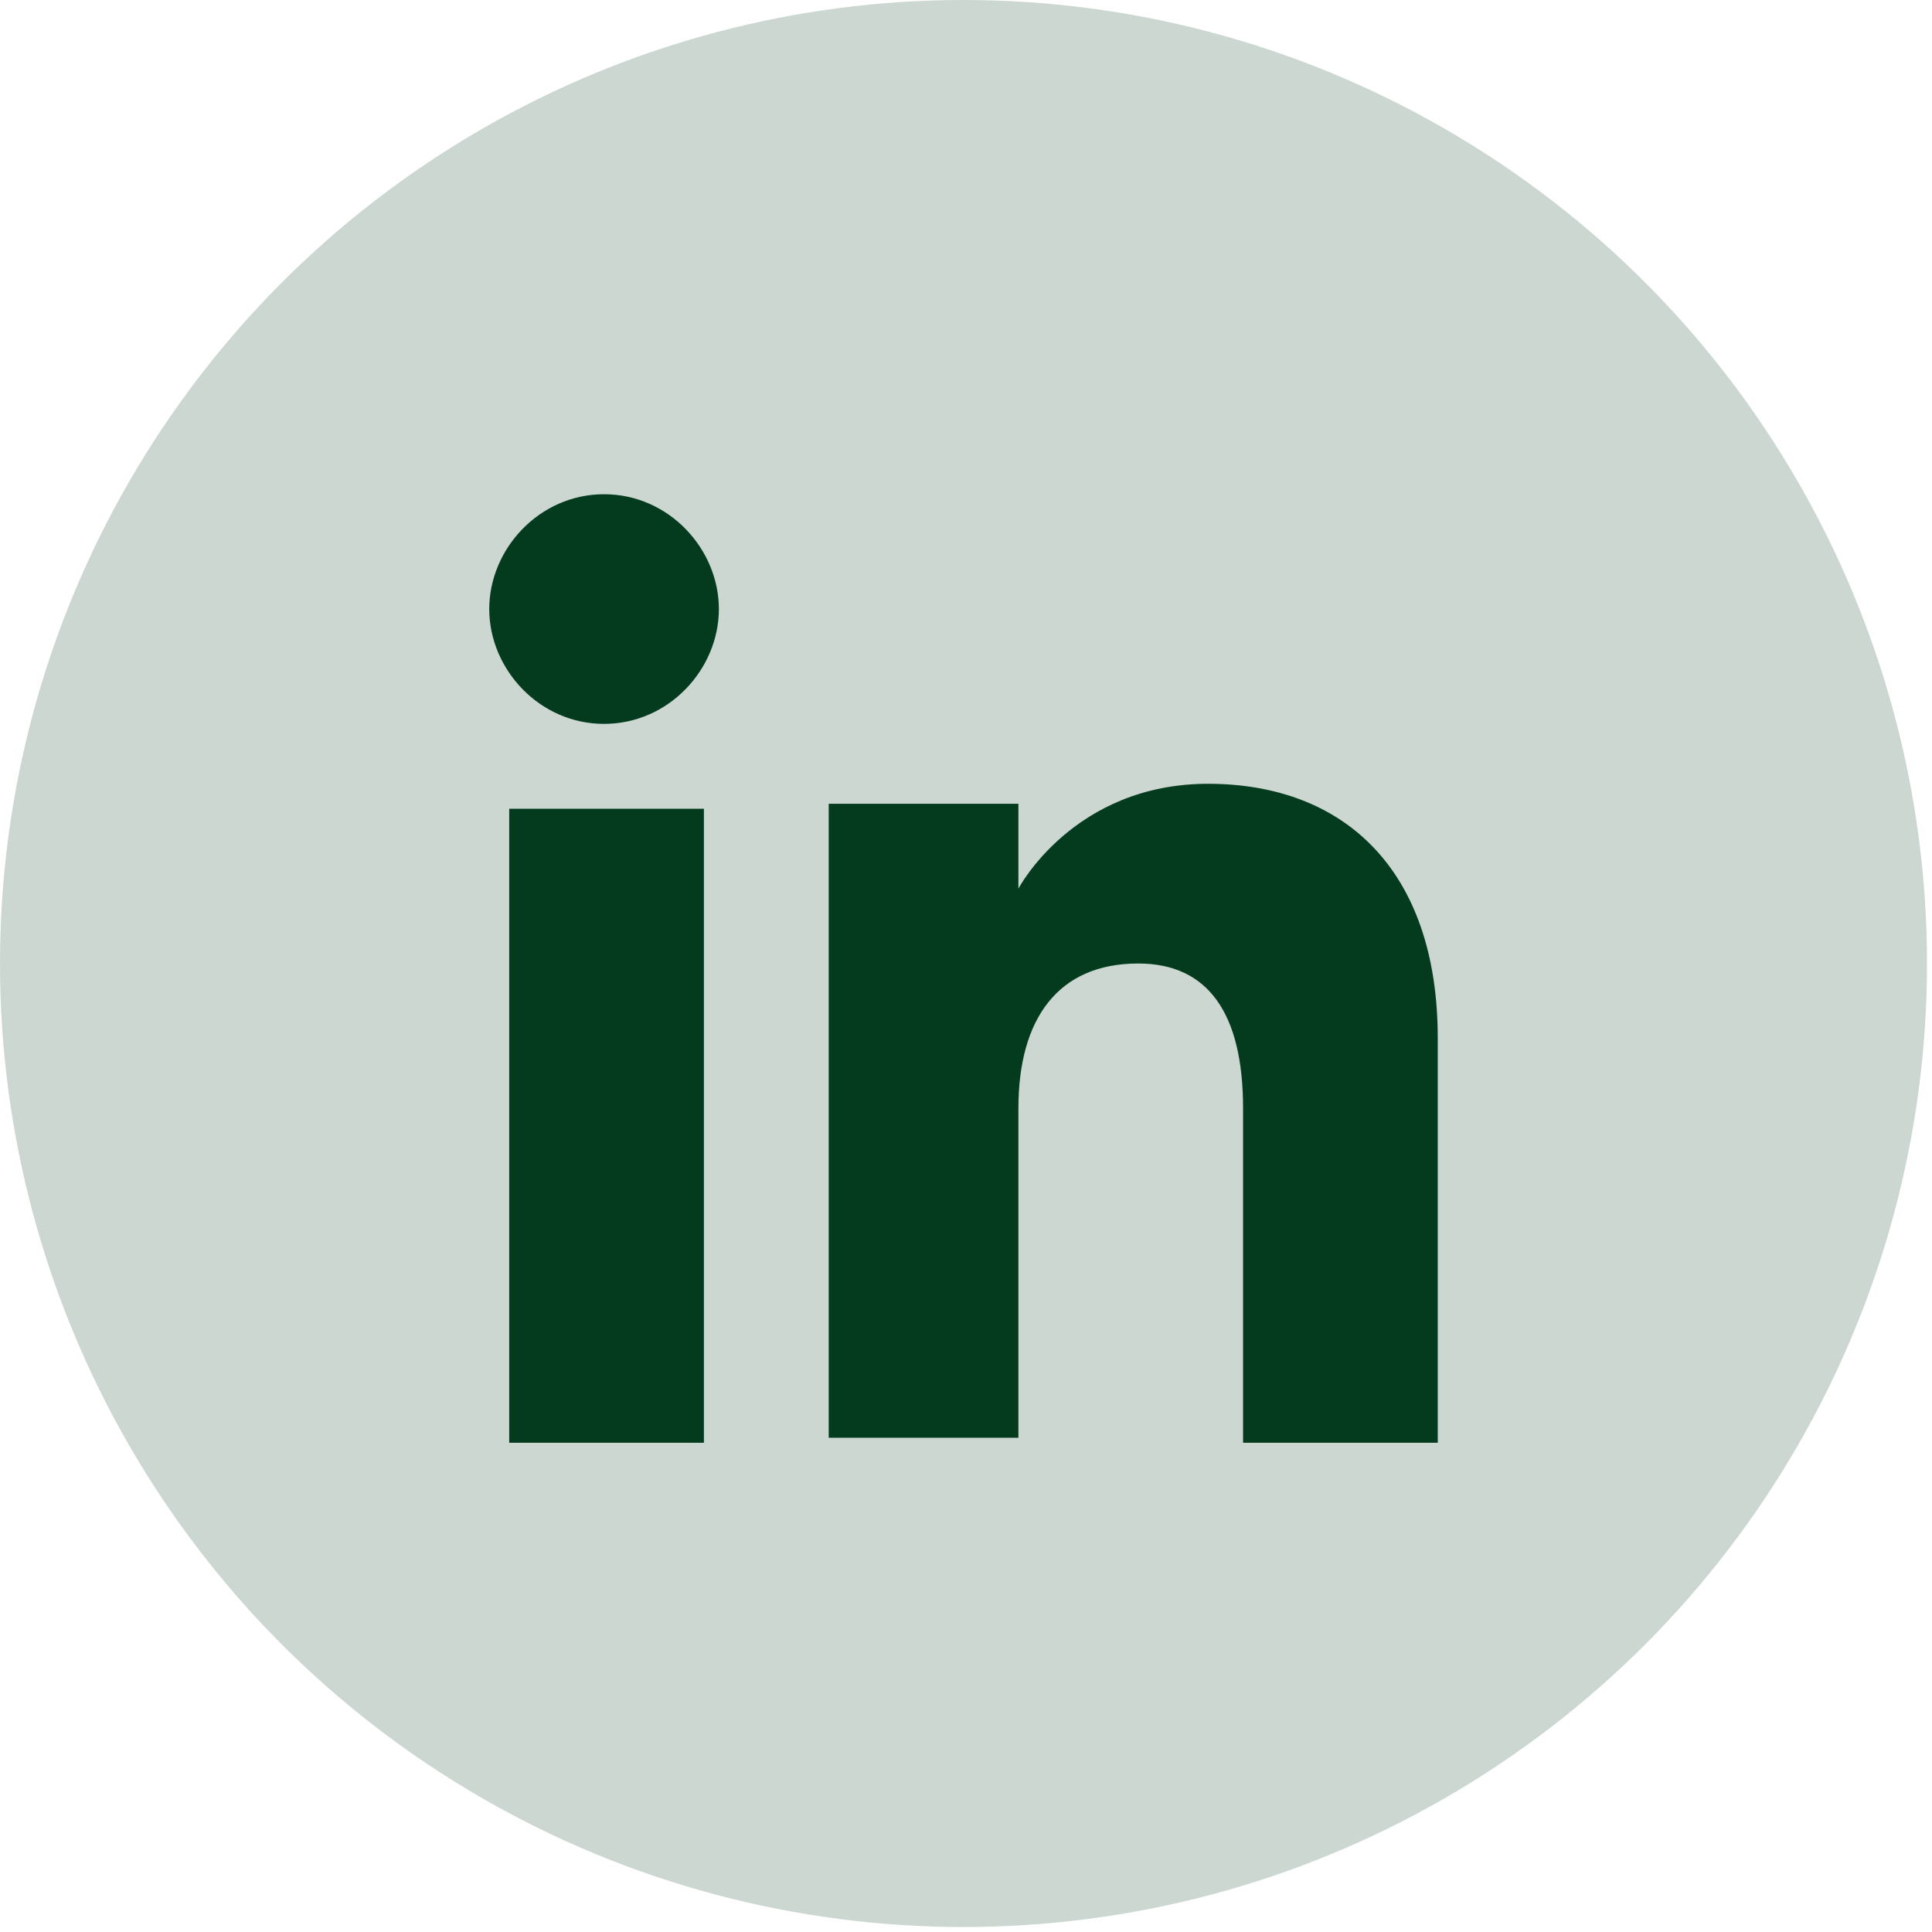
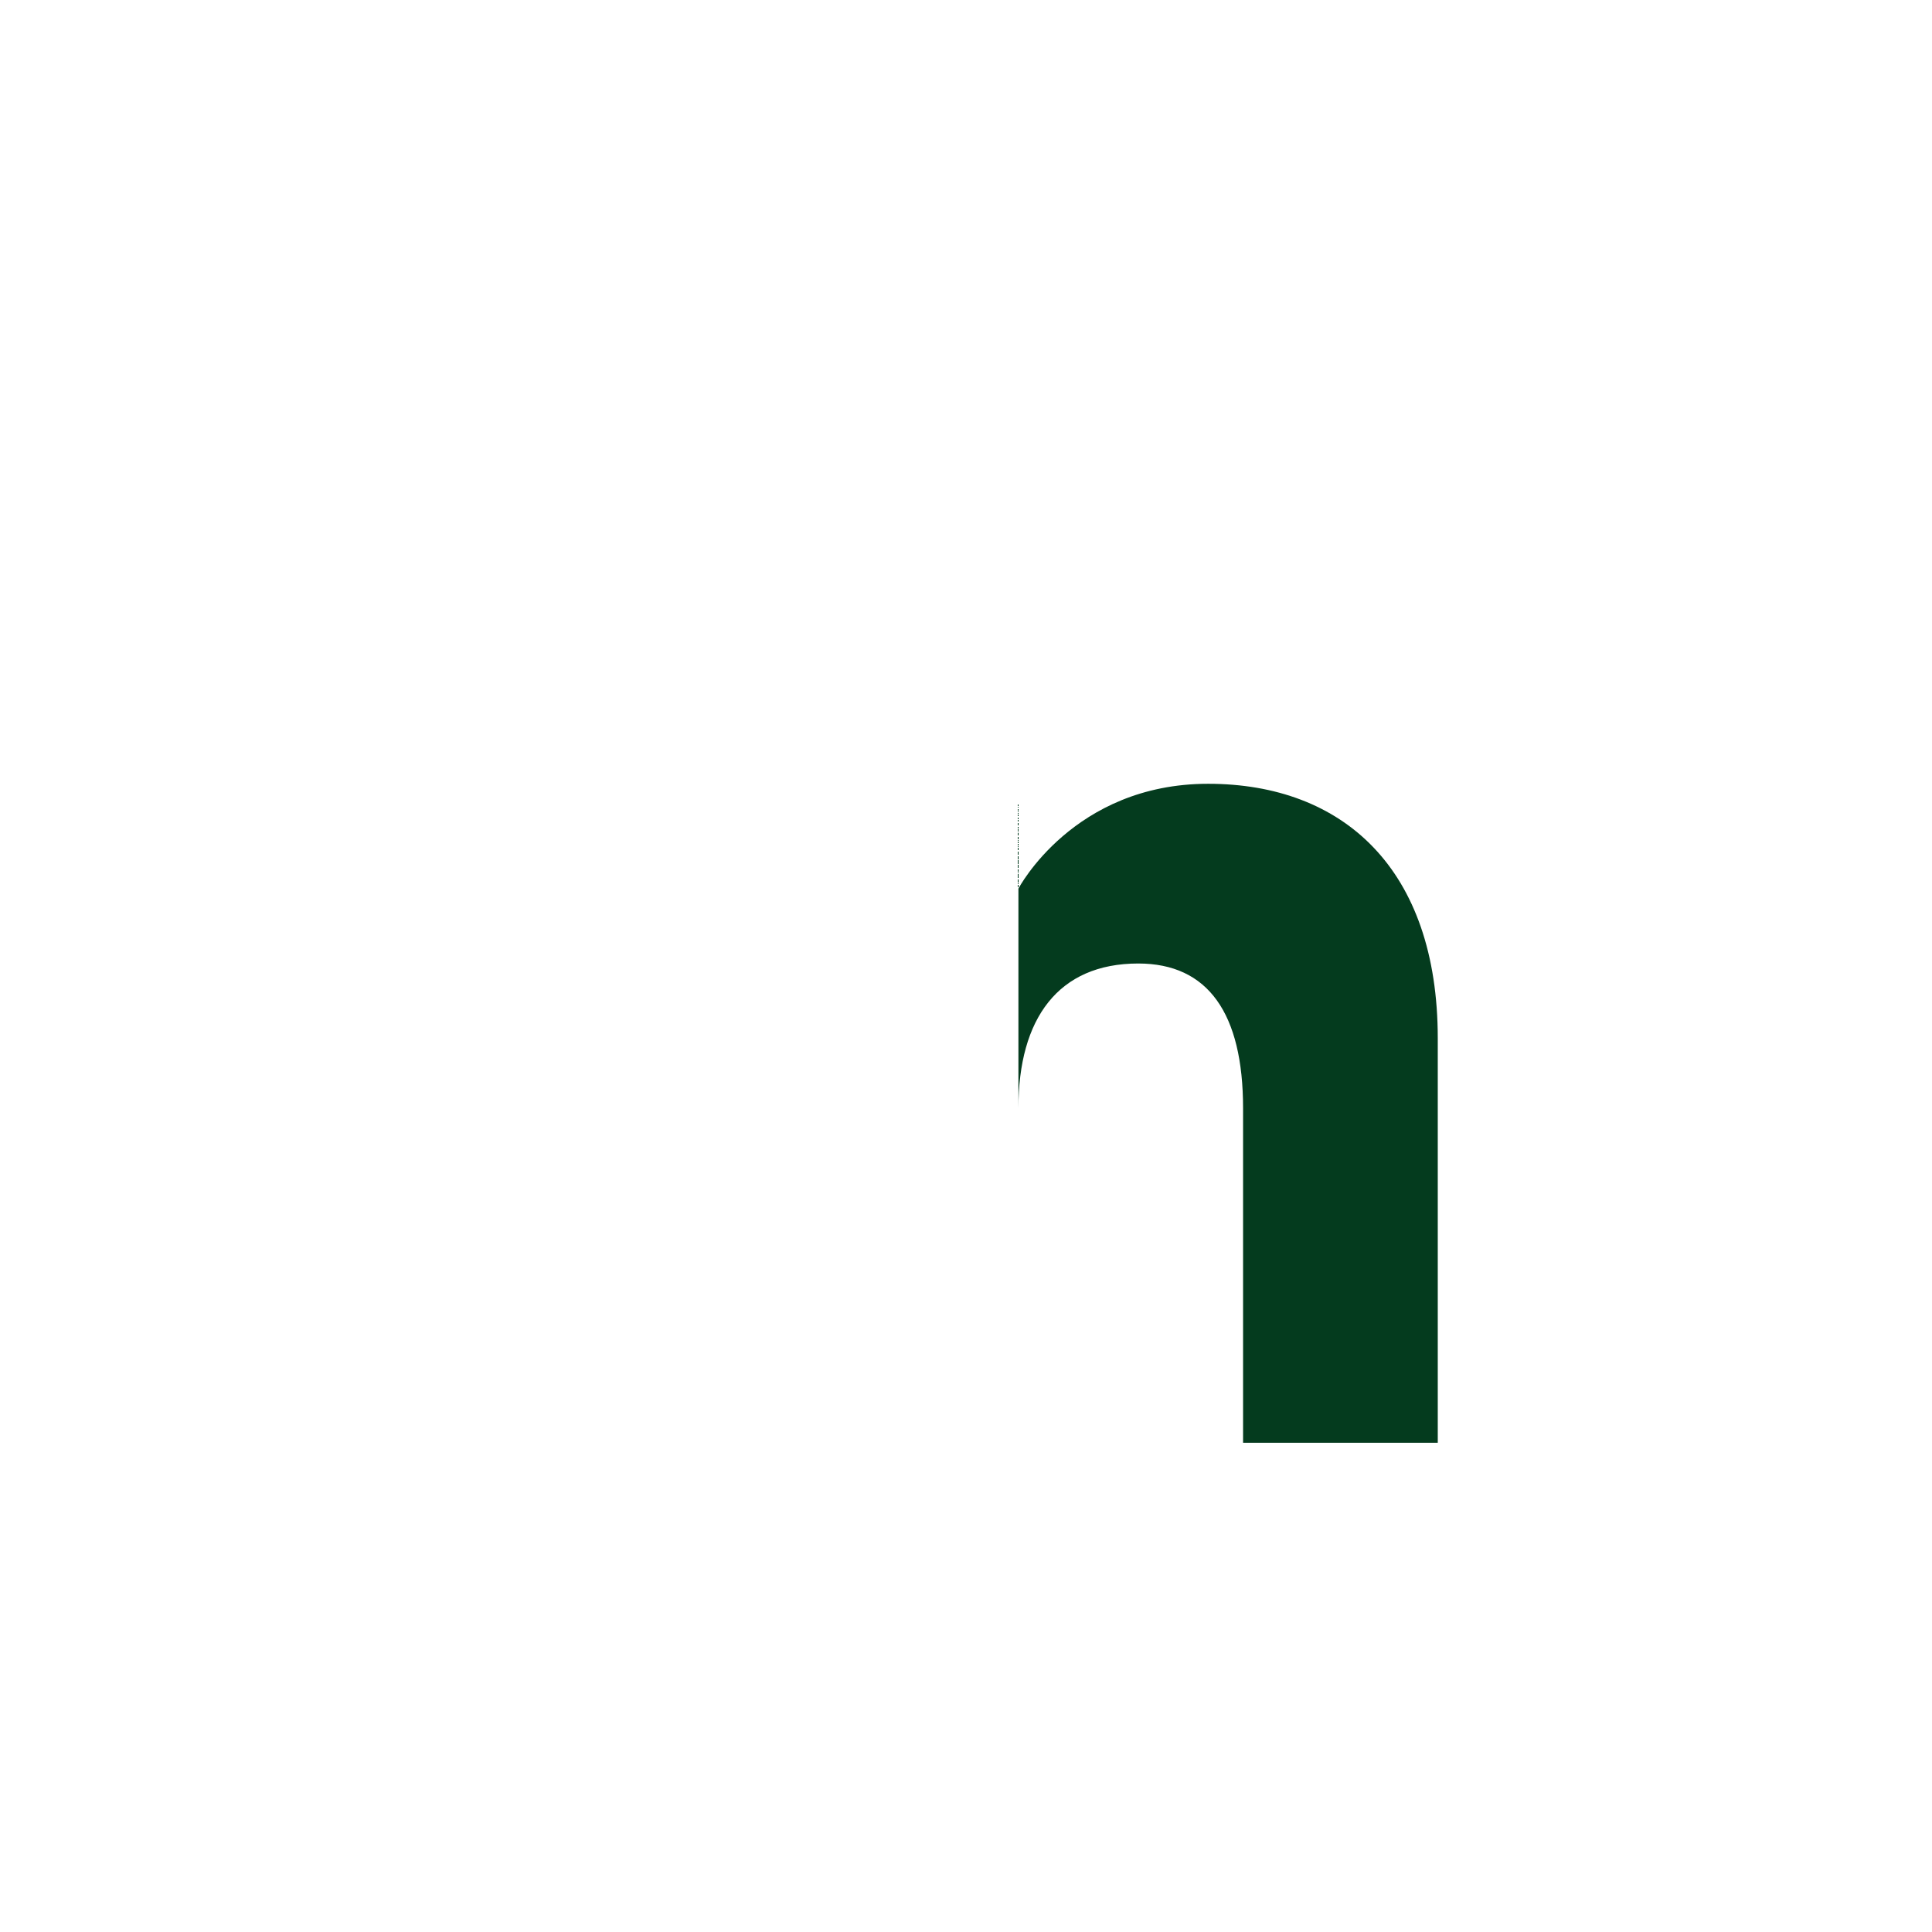
<svg xmlns="http://www.w3.org/2000/svg" version="1.1" id="Capa_1" x="0px" y="0px" viewBox="0 0 38.7 38.7" style="enable-background:new 0 0 38.7 38.7;" xml:space="preserve">
  <style type="text/css">
	.st0{opacity:0.2;fill:#043B1E;}
	.st1{fill:#043B1E;}
</style>
-   <circle class="st0" cx="19.3" cy="19.3" r="19.3" />
  <g id="XMLID_5_">
    <g id="XMLID_1_">
-       <rect id="XMLID_30_" x="10.2" y="16.2" class="st1" width="3.9" height="12.7" />
-       <path id="XMLID_2_" class="st1" d="M12.1,14.5c1.3,0,2.3-1.1,2.3-2.3s-1-2.3-2.3-2.3c-1.3,0-2.3,1.1-2.3,2.3S10.8,14.5,12.1,14.5z    " />
-     </g>
-     <path id="XMLID_8_" class="st1" d="M20.4,22.2c0-1.8,0.8-2.9,2.4-2.9c1.4,0,2.1,1,2.1,2.9c0,1.8,0,6.7,0,6.7h3.9c0,0,0-4.6,0-8.1   c0-3.4-1.9-5.1-4.6-5.1c-2.7,0-3.8,2.1-3.8,2.1v-1.7h-3.8v12.7h3.8C20.4,28.9,20.4,24.2,20.4,22.2z" />
+       </g>
+     <path id="XMLID_8_" class="st1" d="M20.4,22.2c0-1.8,0.8-2.9,2.4-2.9c1.4,0,2.1,1,2.1,2.9c0,1.8,0,6.7,0,6.7h3.9c0,0,0-4.6,0-8.1   c0-3.4-1.9-5.1-4.6-5.1c-2.7,0-3.8,2.1-3.8,2.1v-1.7h-3.8h3.8C20.4,28.9,20.4,24.2,20.4,22.2z" />
  </g>
</svg>